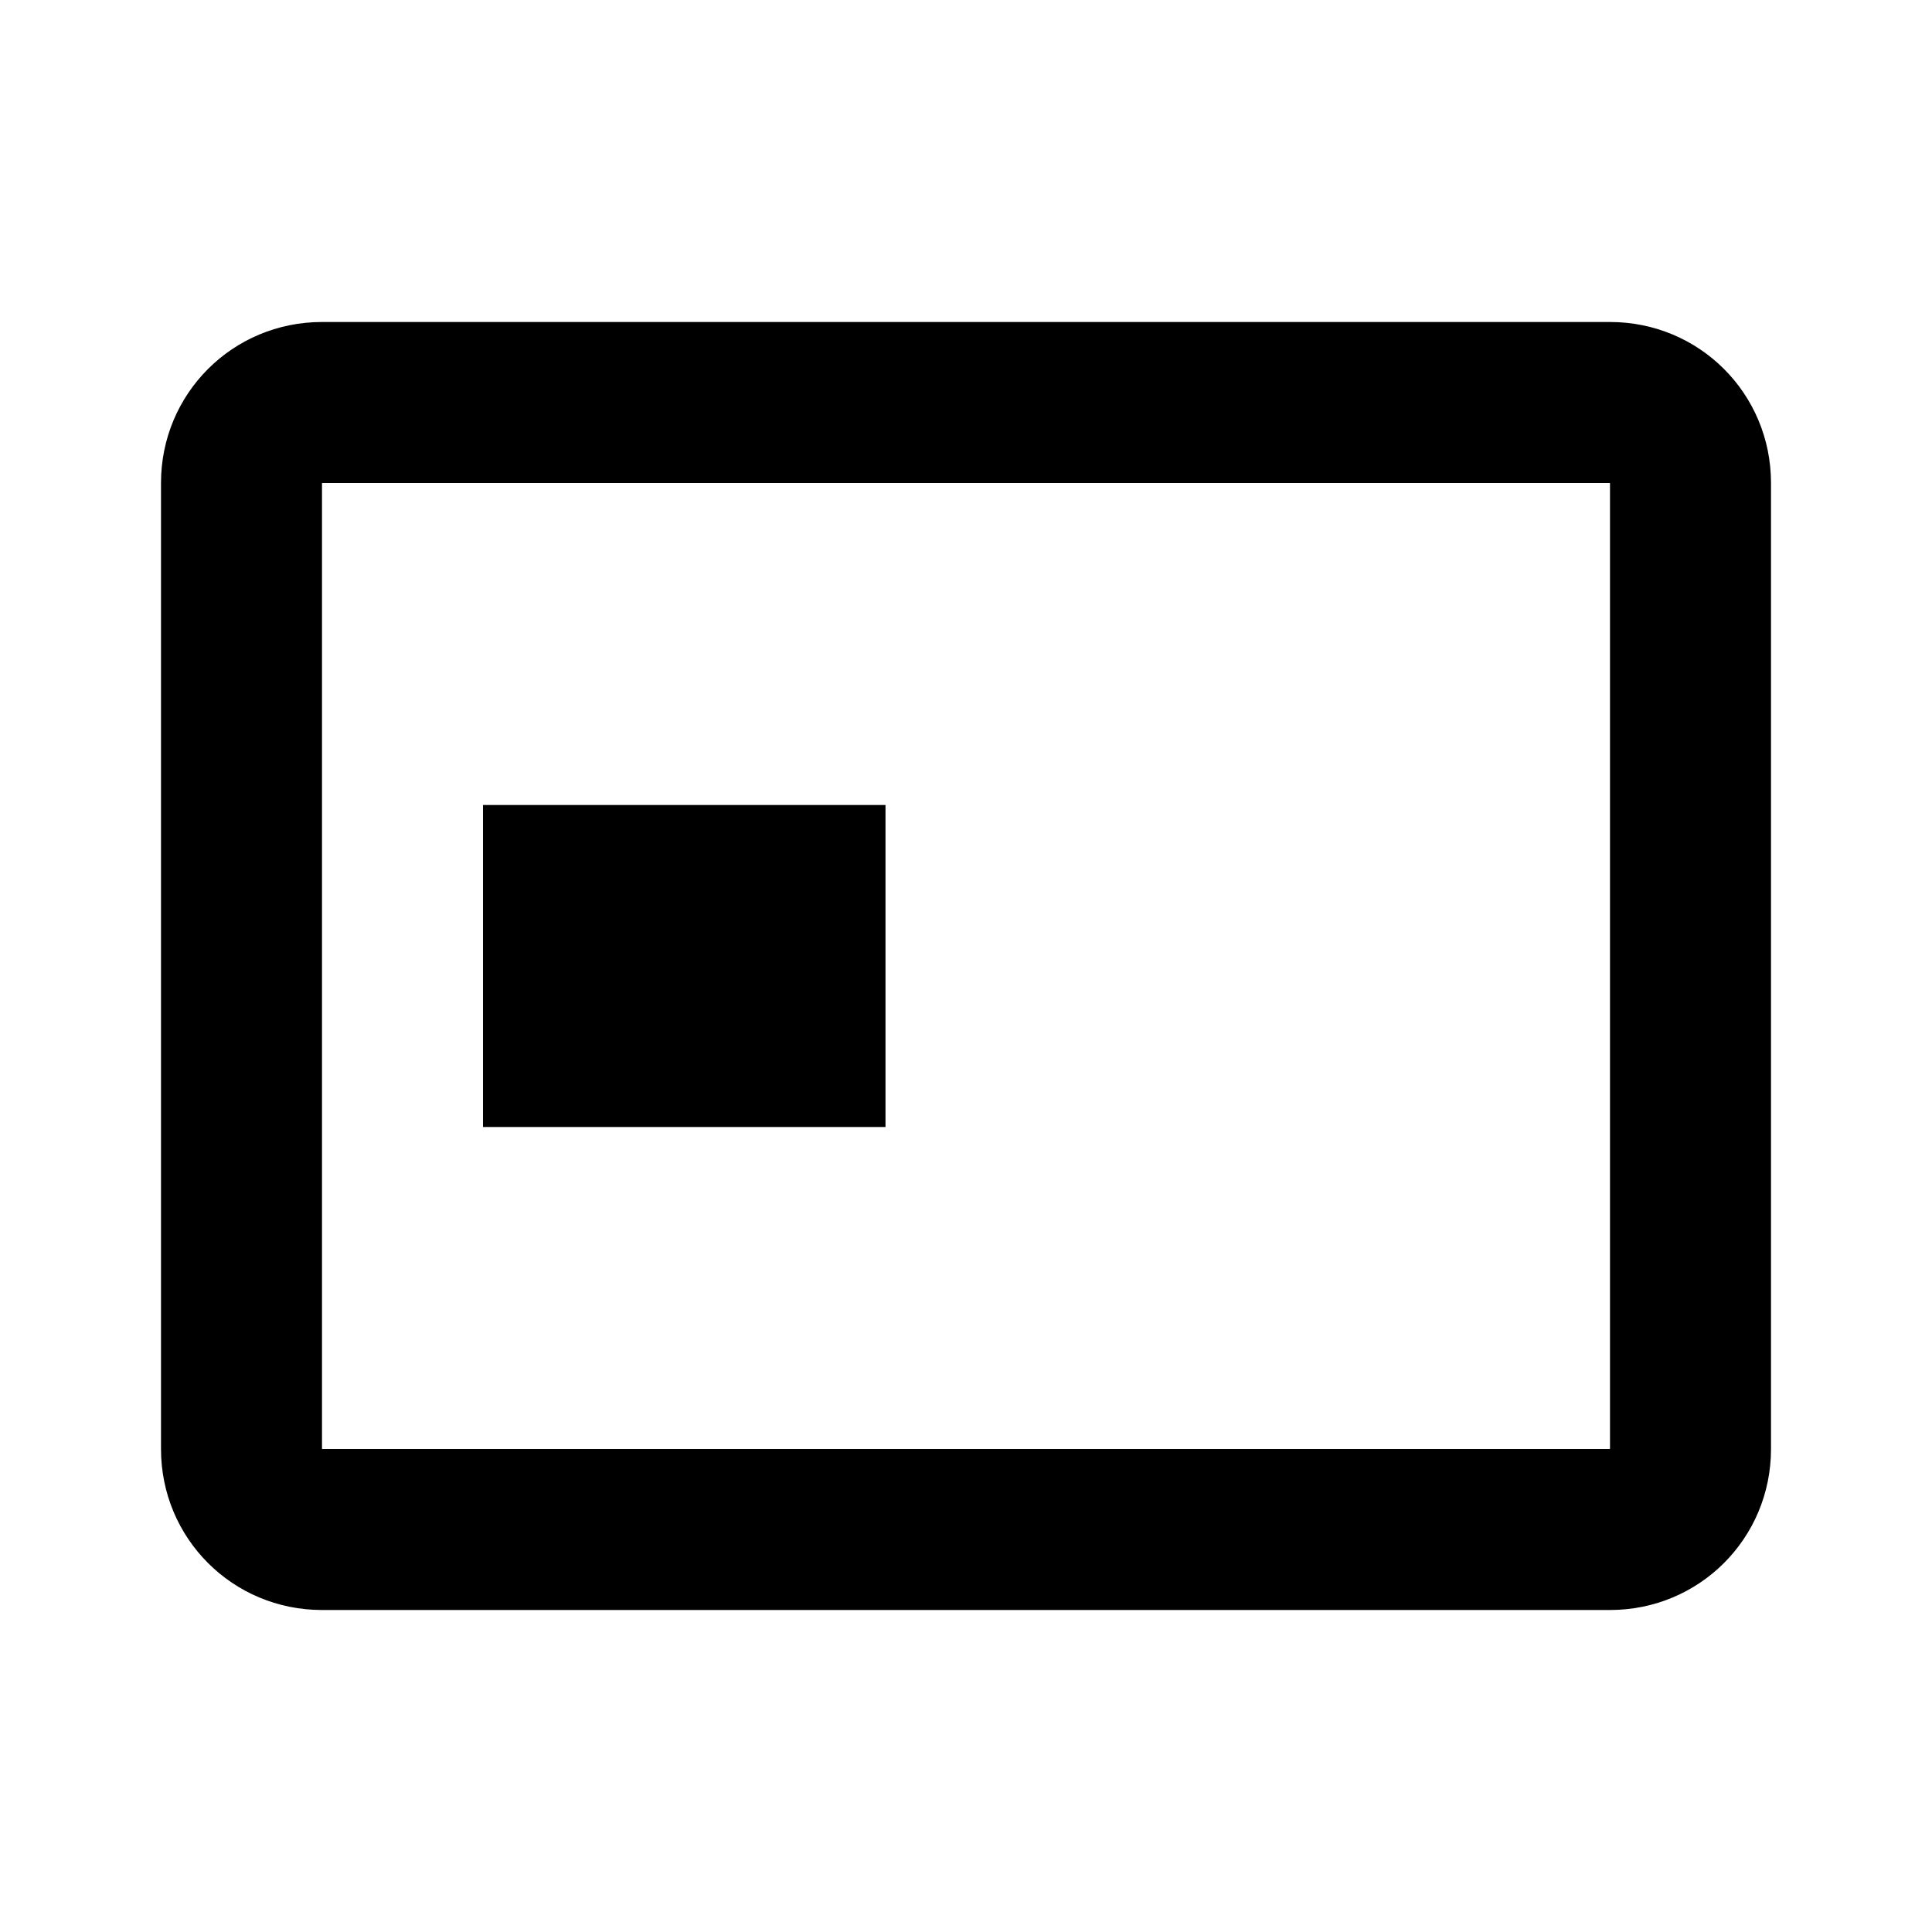
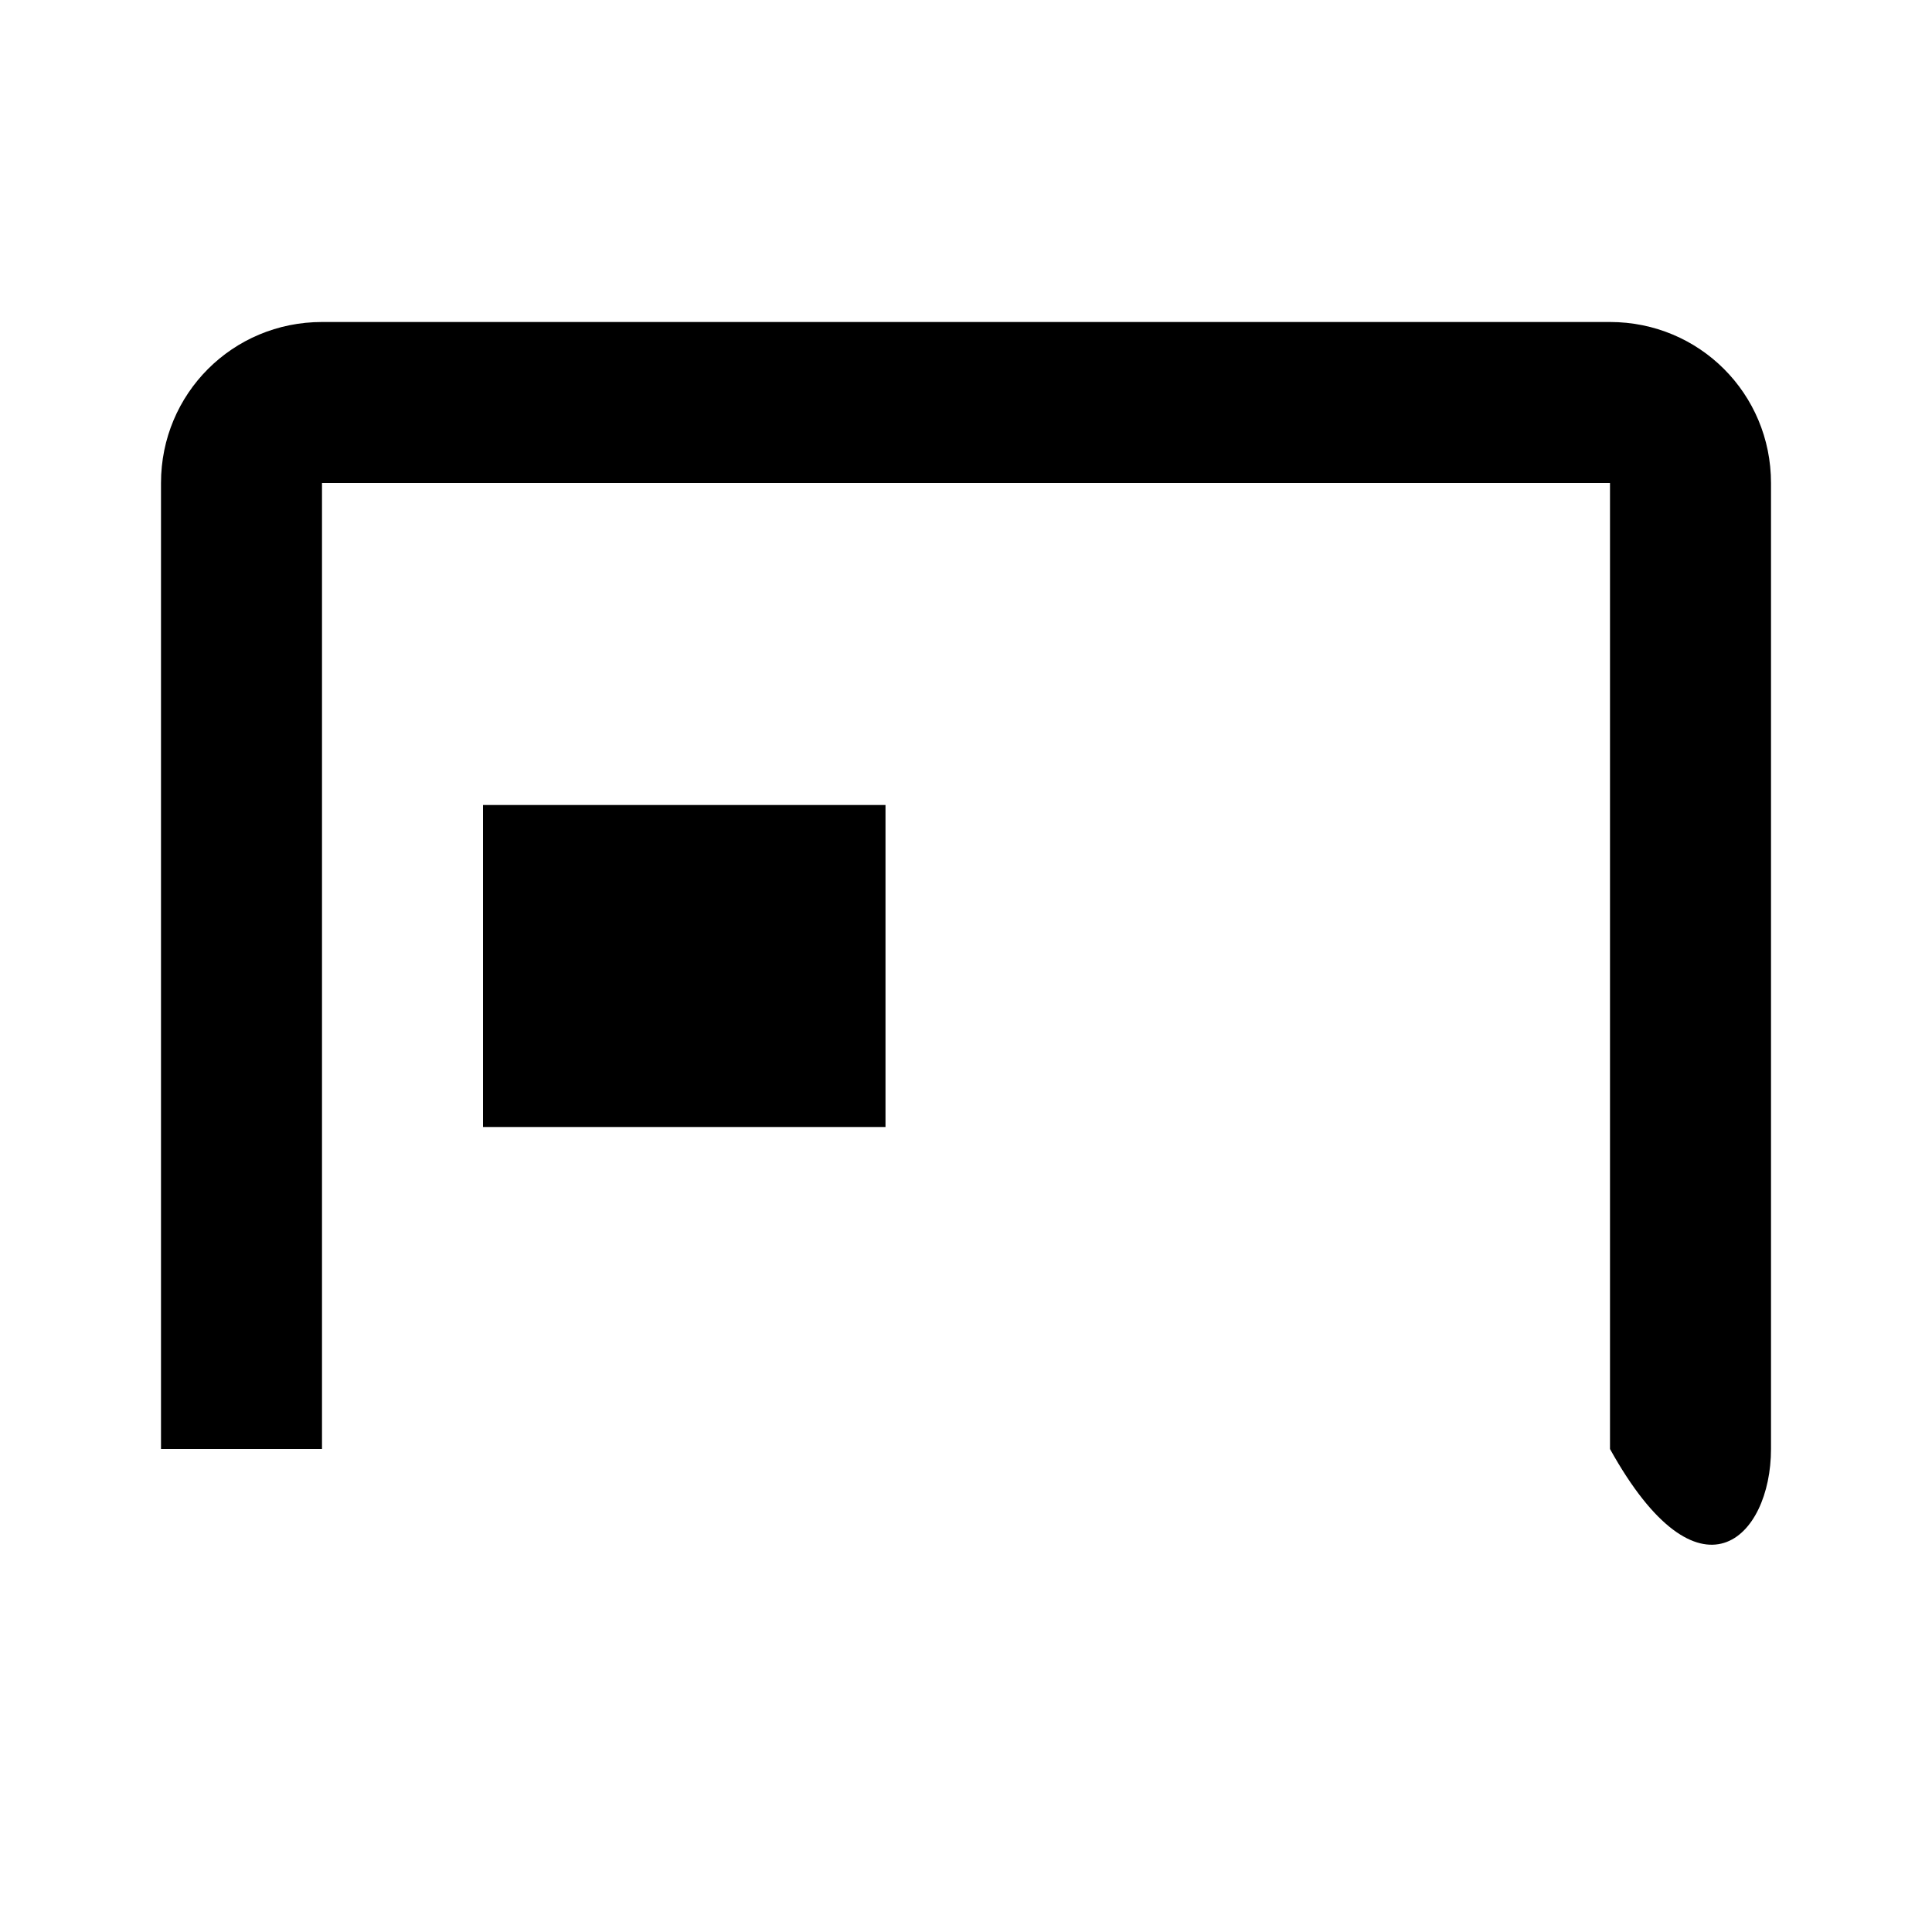
<svg xmlns="http://www.w3.org/2000/svg" id="mdi-credit-card-chip-outline" viewBox="0 0 24 24">
-   <path d="M20 6L20 18L4 18L4 6H20M20 4H4C2.89 4 2 4.89 2 6V18C2 19.11 2.89 20 4 20H20C21.11 20 22 19.11 22 18V6C22 4.89 21.11 4 20 4M11 10H6V14H11V10Z" />
+   <path d="M20 6L20 18L4 18L4 6H20M20 4H4C2.89 4 2 4.89 2 6V18H20C21.11 20 22 19.11 22 18V6C22 4.89 21.11 4 20 4M11 10H6V14H11V10Z" />
</svg>